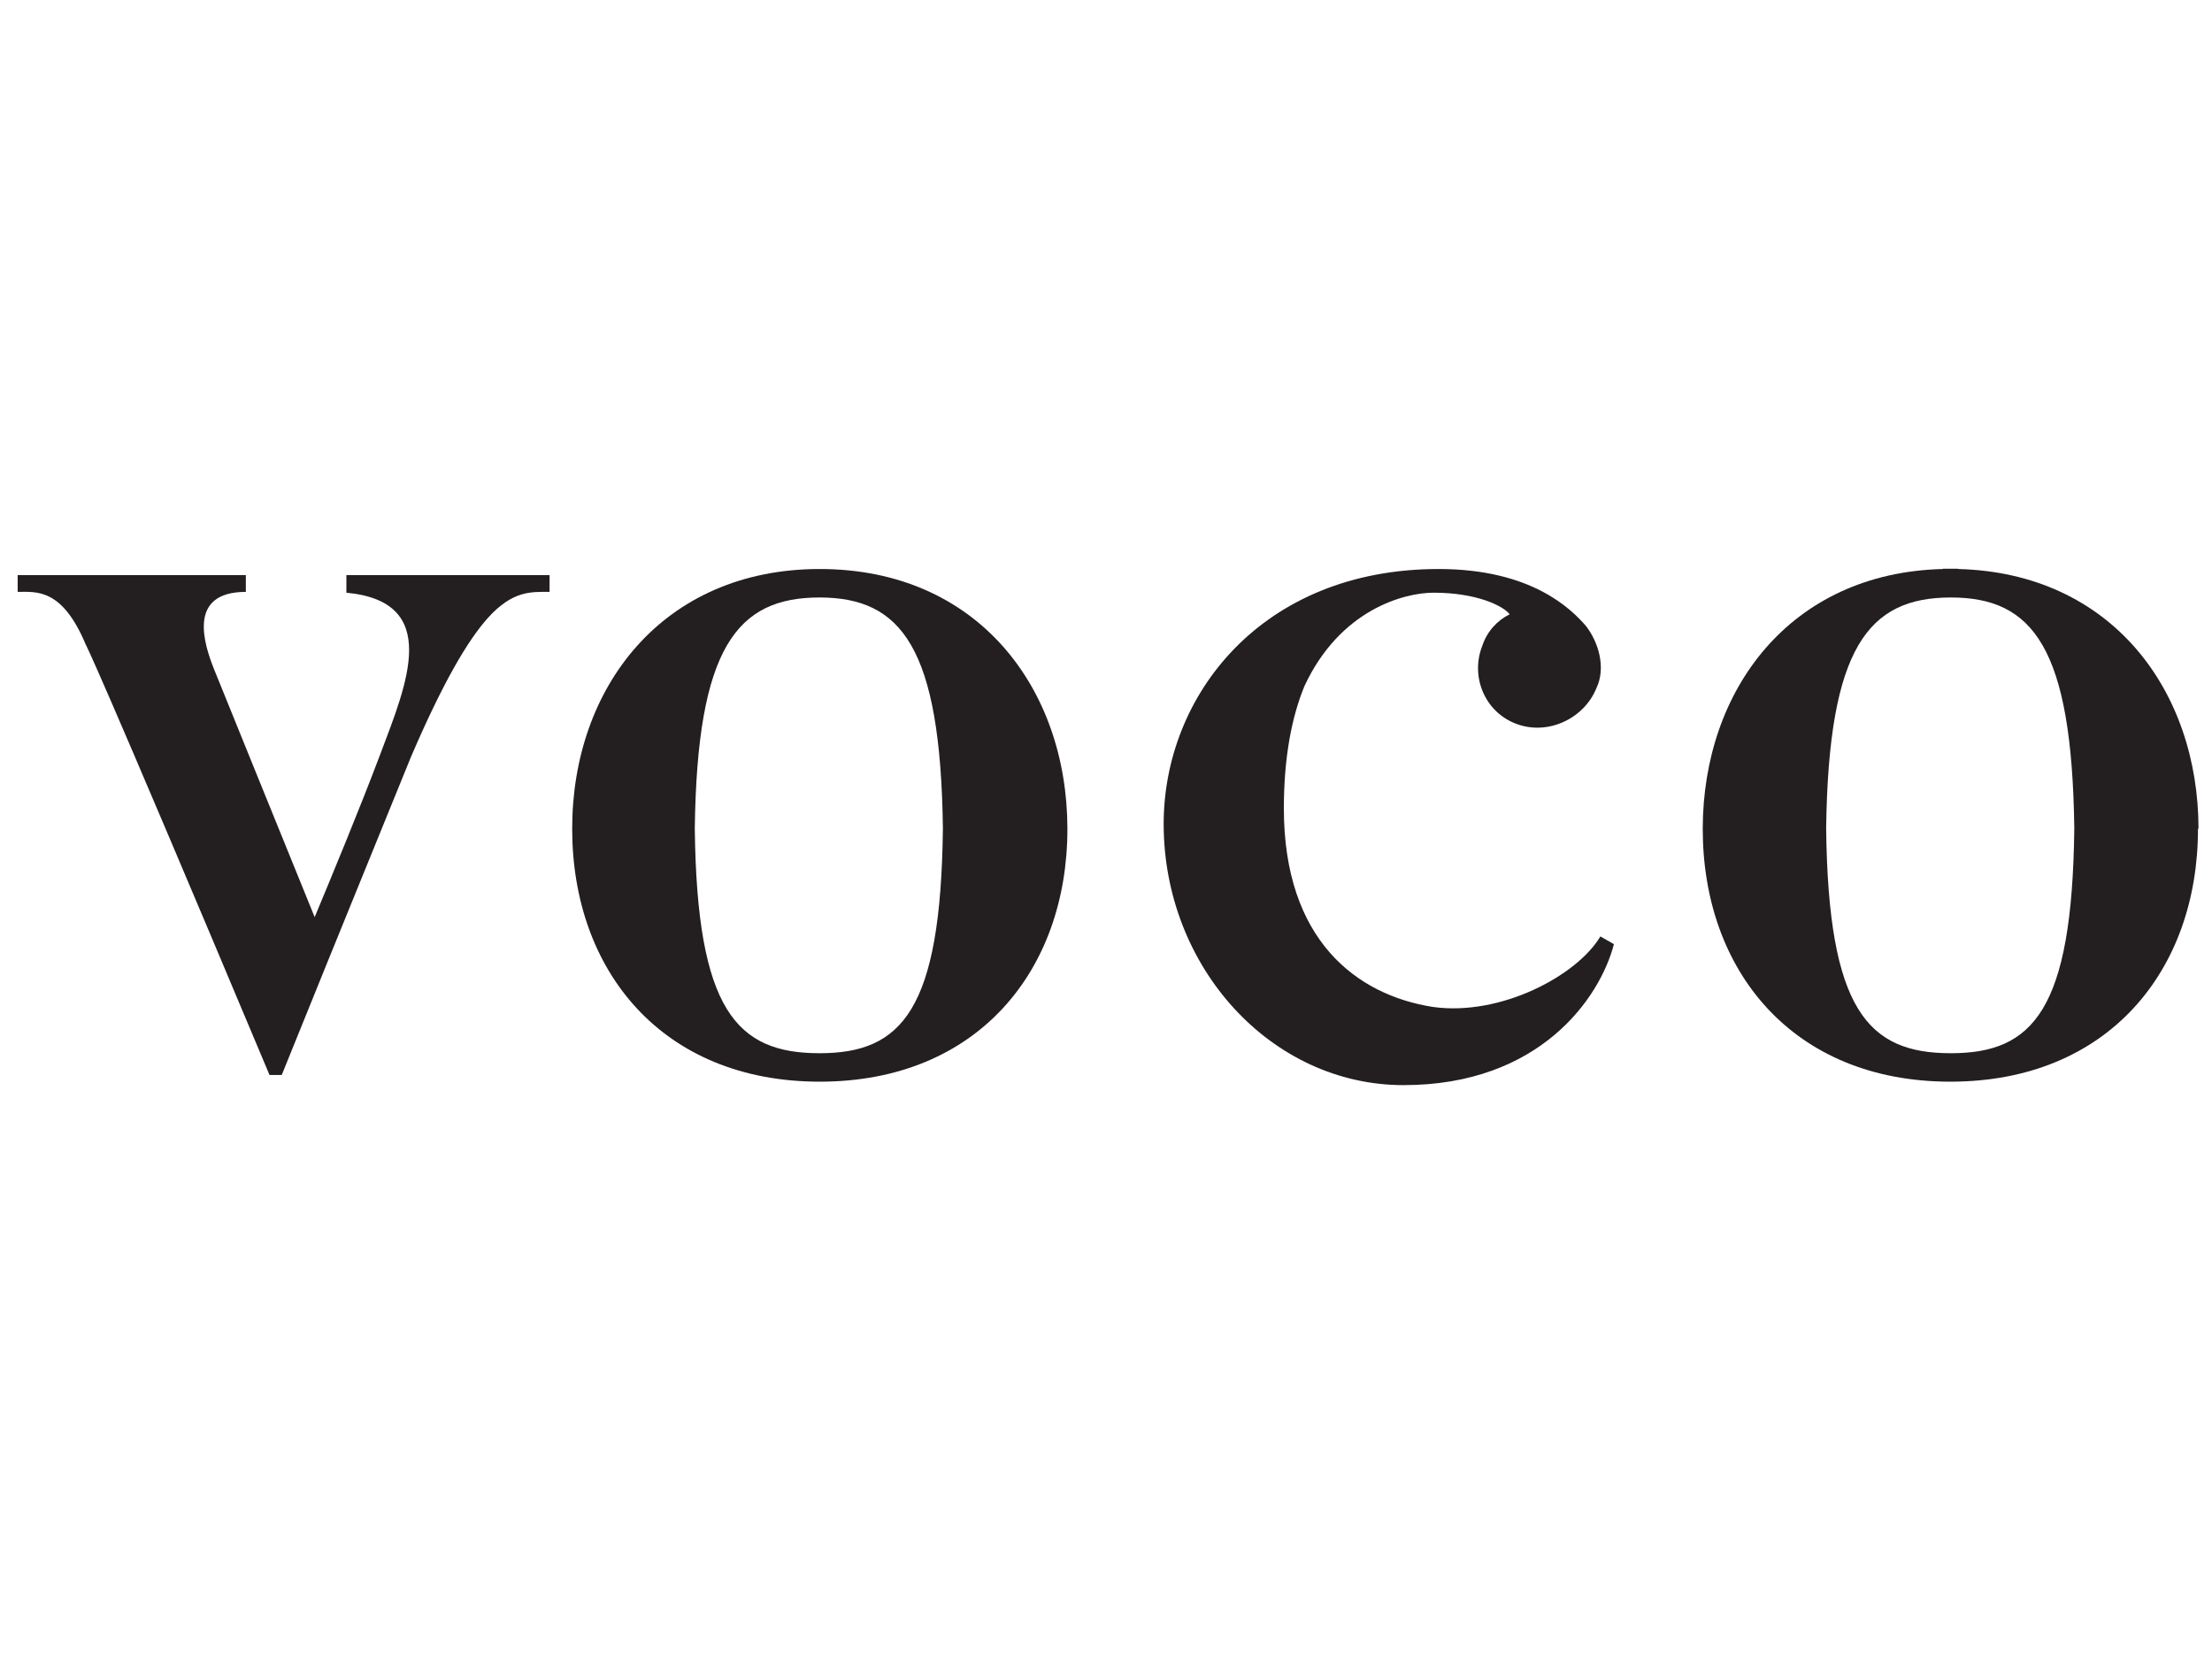
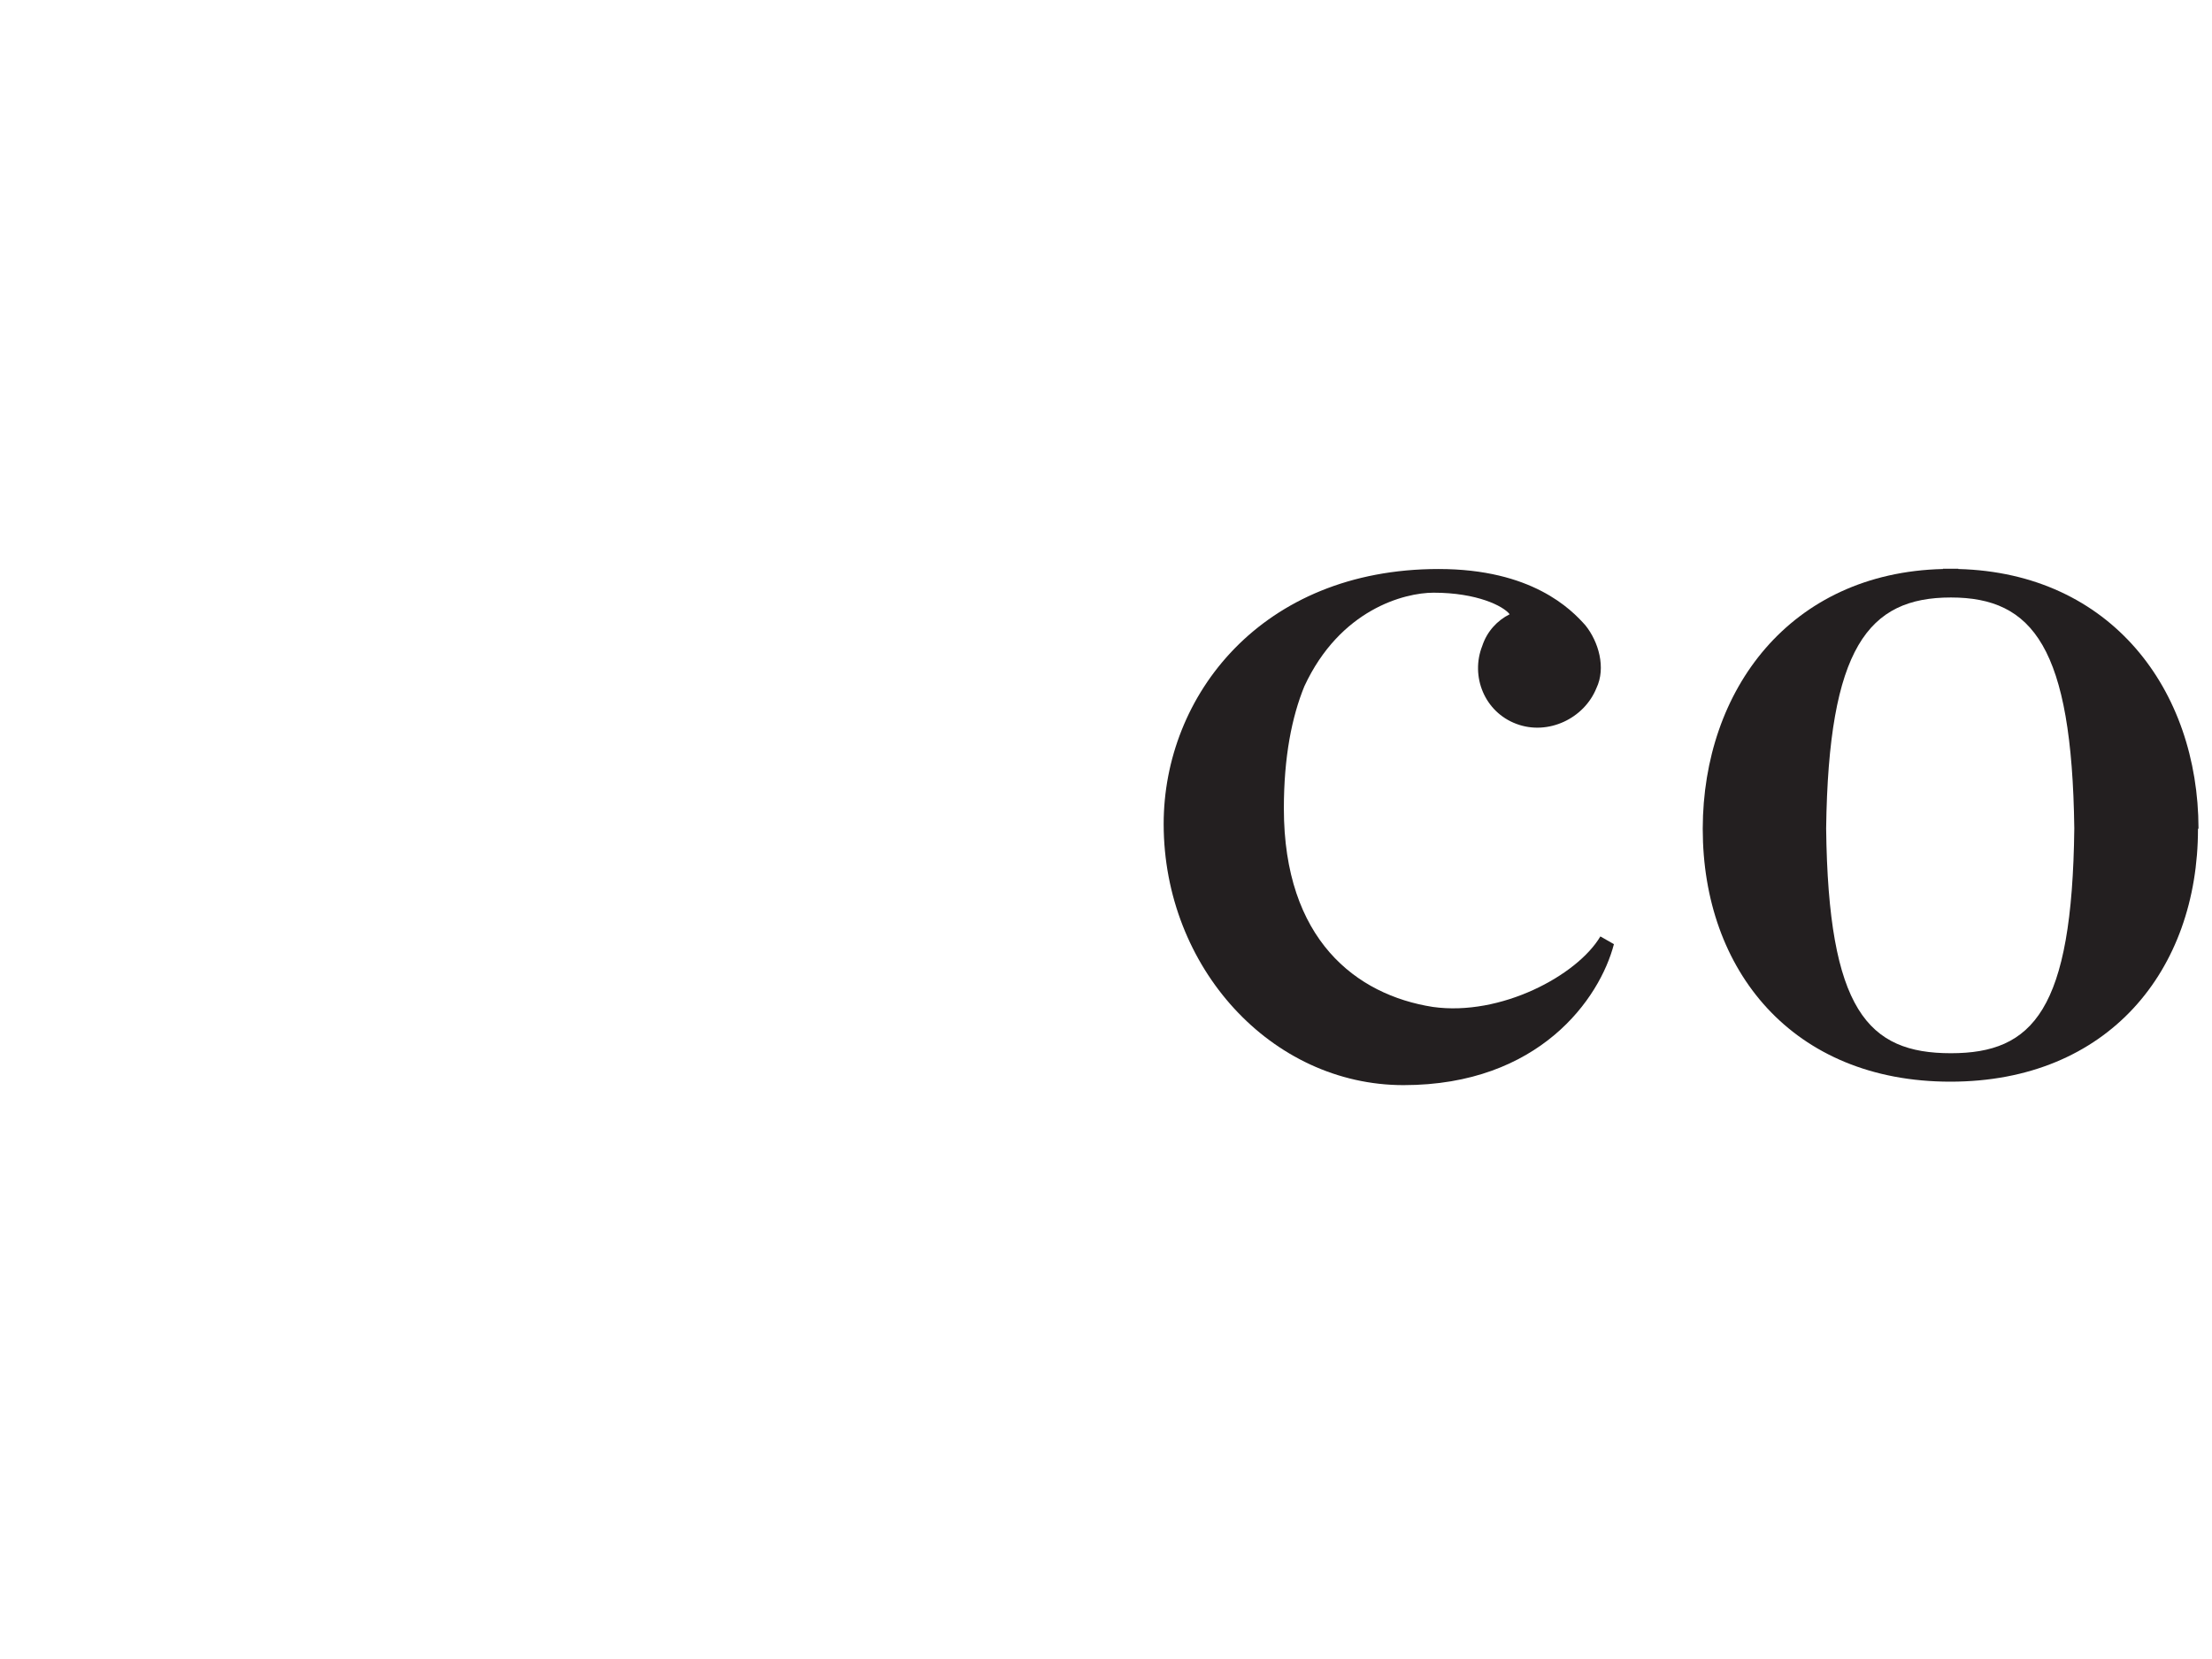
<svg xmlns="http://www.w3.org/2000/svg" xmlns:xlink="http://www.w3.org/1999/xlink" role="img" class="footer-list__item-img" width="80" height="60">
  <defs>
    <symbol viewBox="0 0 71 18" id="svgsprite-logos-vx">
-       <path d="M51.368 12.432C50.625 13.687 48.166 15.002 45.99 14.695C43.531 14.31 41.209 12.534 41.209 8.324C41.209 6.668 41.465 5.387 41.866 4.405C43.01 1.937 45.076 1.399 46.015 1.399C47.407 1.399 48.252 1.826 48.457 2.091C48.064 2.287 47.731 2.637 47.577 3.107C47.193 4.08 47.646 5.225 48.67 5.609C49.686 5.993 50.847 5.438 51.24 4.465C51.556 3.807 51.308 2.97 50.89 2.449C50.429 1.928 49.165 0.639 46.177 0.639C40.483 0.639 37.351 4.712 37.351 8.82V8.828V8.837C37.359 13.422 40.799 17.205 45.051 17.205C49.413 17.205 51.351 14.421 51.803 12.68L51.368 12.432Z" fill="#231F20" />
-       <path d="M11.118 0.843V1.381V1.399C14.182 1.689 13.056 4.328 12.219 6.548C11.579 8.256 10.597 10.621 10.102 11.808V11.817C9.291 9.818 7.089 4.404 6.875 3.866C6.551 3.055 5.996 1.373 7.891 1.373V0.835H0.567V1.373C1.164 1.373 1.992 1.245 2.752 3.064C2.752 3.064 3.008 3.448 8.651 16.88H9.043L10.537 13.191L13.192 6.667C14.234 4.242 15.019 2.927 15.659 2.21C16.462 1.322 17.051 1.373 17.64 1.373V0.835H11.118V0.843Z" fill="#231F20" />
-       <path d="M34.261 8.965C34.252 4.456 31.375 0.639 26.313 0.639C21.251 0.639 18.366 4.465 18.366 8.965C18.366 8.973 18.366 8.973 18.366 8.982C18.366 13.516 21.242 17.094 26.313 17.094C31.384 17.094 34.261 13.516 34.261 8.982C34.261 8.973 34.261 8.965 34.261 8.965ZM26.305 16.181C23.641 16.181 22.369 14.797 22.301 8.965C22.378 3.167 23.65 1.553 26.305 1.553C28.942 1.553 30.189 3.167 30.265 8.965C30.197 14.797 28.951 16.181 26.305 16.181Z" fill="#231F20" />
+       <path d="M51.368 12.432C50.625 13.687 48.166 15.002 45.99 14.695C43.531 14.31 41.209 12.534 41.209 8.324C41.209 6.668 41.465 5.387 41.866 4.405C43.01 1.937 45.076 1.399 46.015 1.399C47.407 1.399 48.252 1.826 48.457 2.091C48.064 2.287 47.731 2.637 47.577 3.107C47.193 4.08 47.646 5.225 48.67 5.609C49.686 5.993 50.847 5.438 51.24 4.465C51.556 3.807 51.308 2.97 50.89 2.449C50.429 1.928 49.165 0.639 46.177 0.639C40.483 0.639 37.351 4.712 37.351 8.82V8.828V8.837C37.359 13.422 40.799 17.205 45.051 17.205C49.413 17.205 51.351 14.421 51.803 12.68Z" fill="#231F20" />
      <path d="M70.567 8.965C70.558 4.533 67.775 0.767 62.858 0.639V0.63H62.611H62.363V0.639C57.455 0.758 54.663 4.524 54.654 8.965C54.654 8.973 54.654 8.973 54.654 8.982C54.654 13.516 57.531 17.094 62.602 17.094C67.673 17.094 70.55 13.516 70.55 8.982C70.567 8.973 70.567 8.965 70.567 8.965ZM62.619 16.181C59.956 16.181 58.684 14.797 58.615 8.965C58.692 3.167 59.964 1.553 62.619 1.553C65.257 1.553 66.503 3.167 66.58 8.965C66.512 14.797 65.257 16.181 62.619 16.181Z" fill="#231F20" />
    </symbol>
  </defs>
  <use xlink:href="#svgsprite-logos-vx">
    <title id="title-logos-vx">Selecting will reload the voco hotels website in this browser window.</title>
    <desc id="desc-logos-vx">Selecting will reload the voco hotels website in this browser window.</desc>
  </use>
</svg>